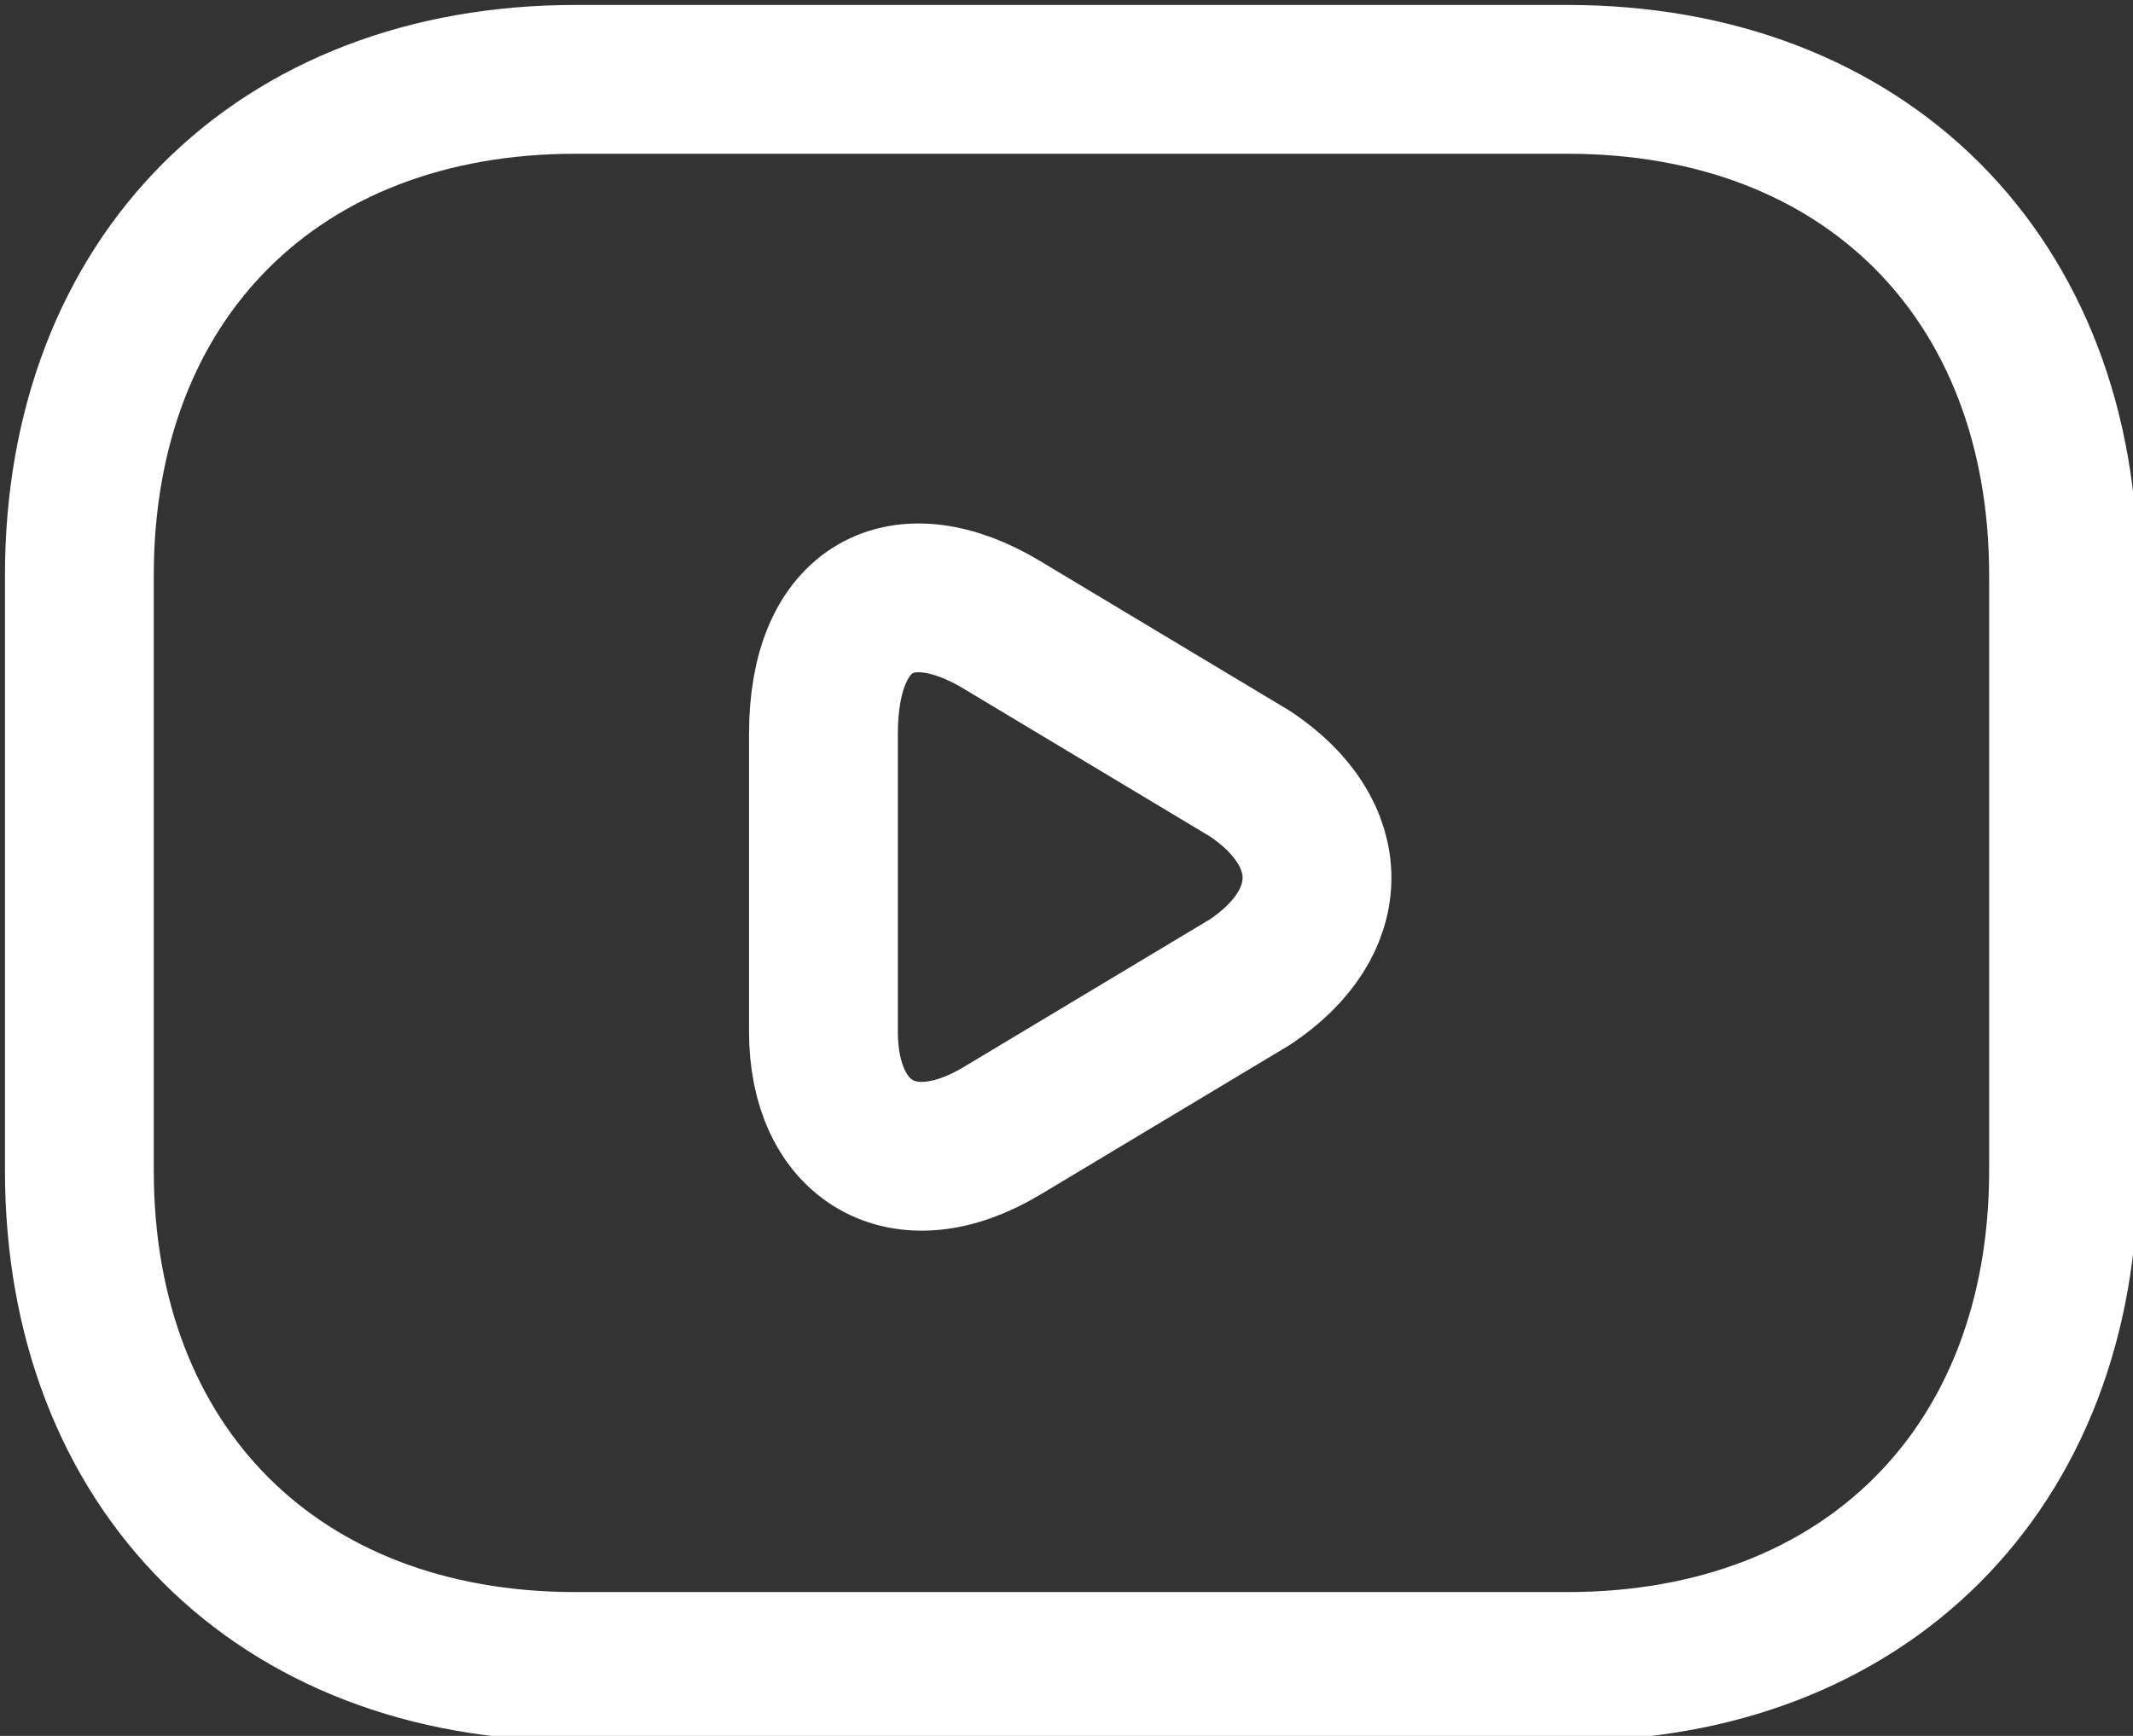
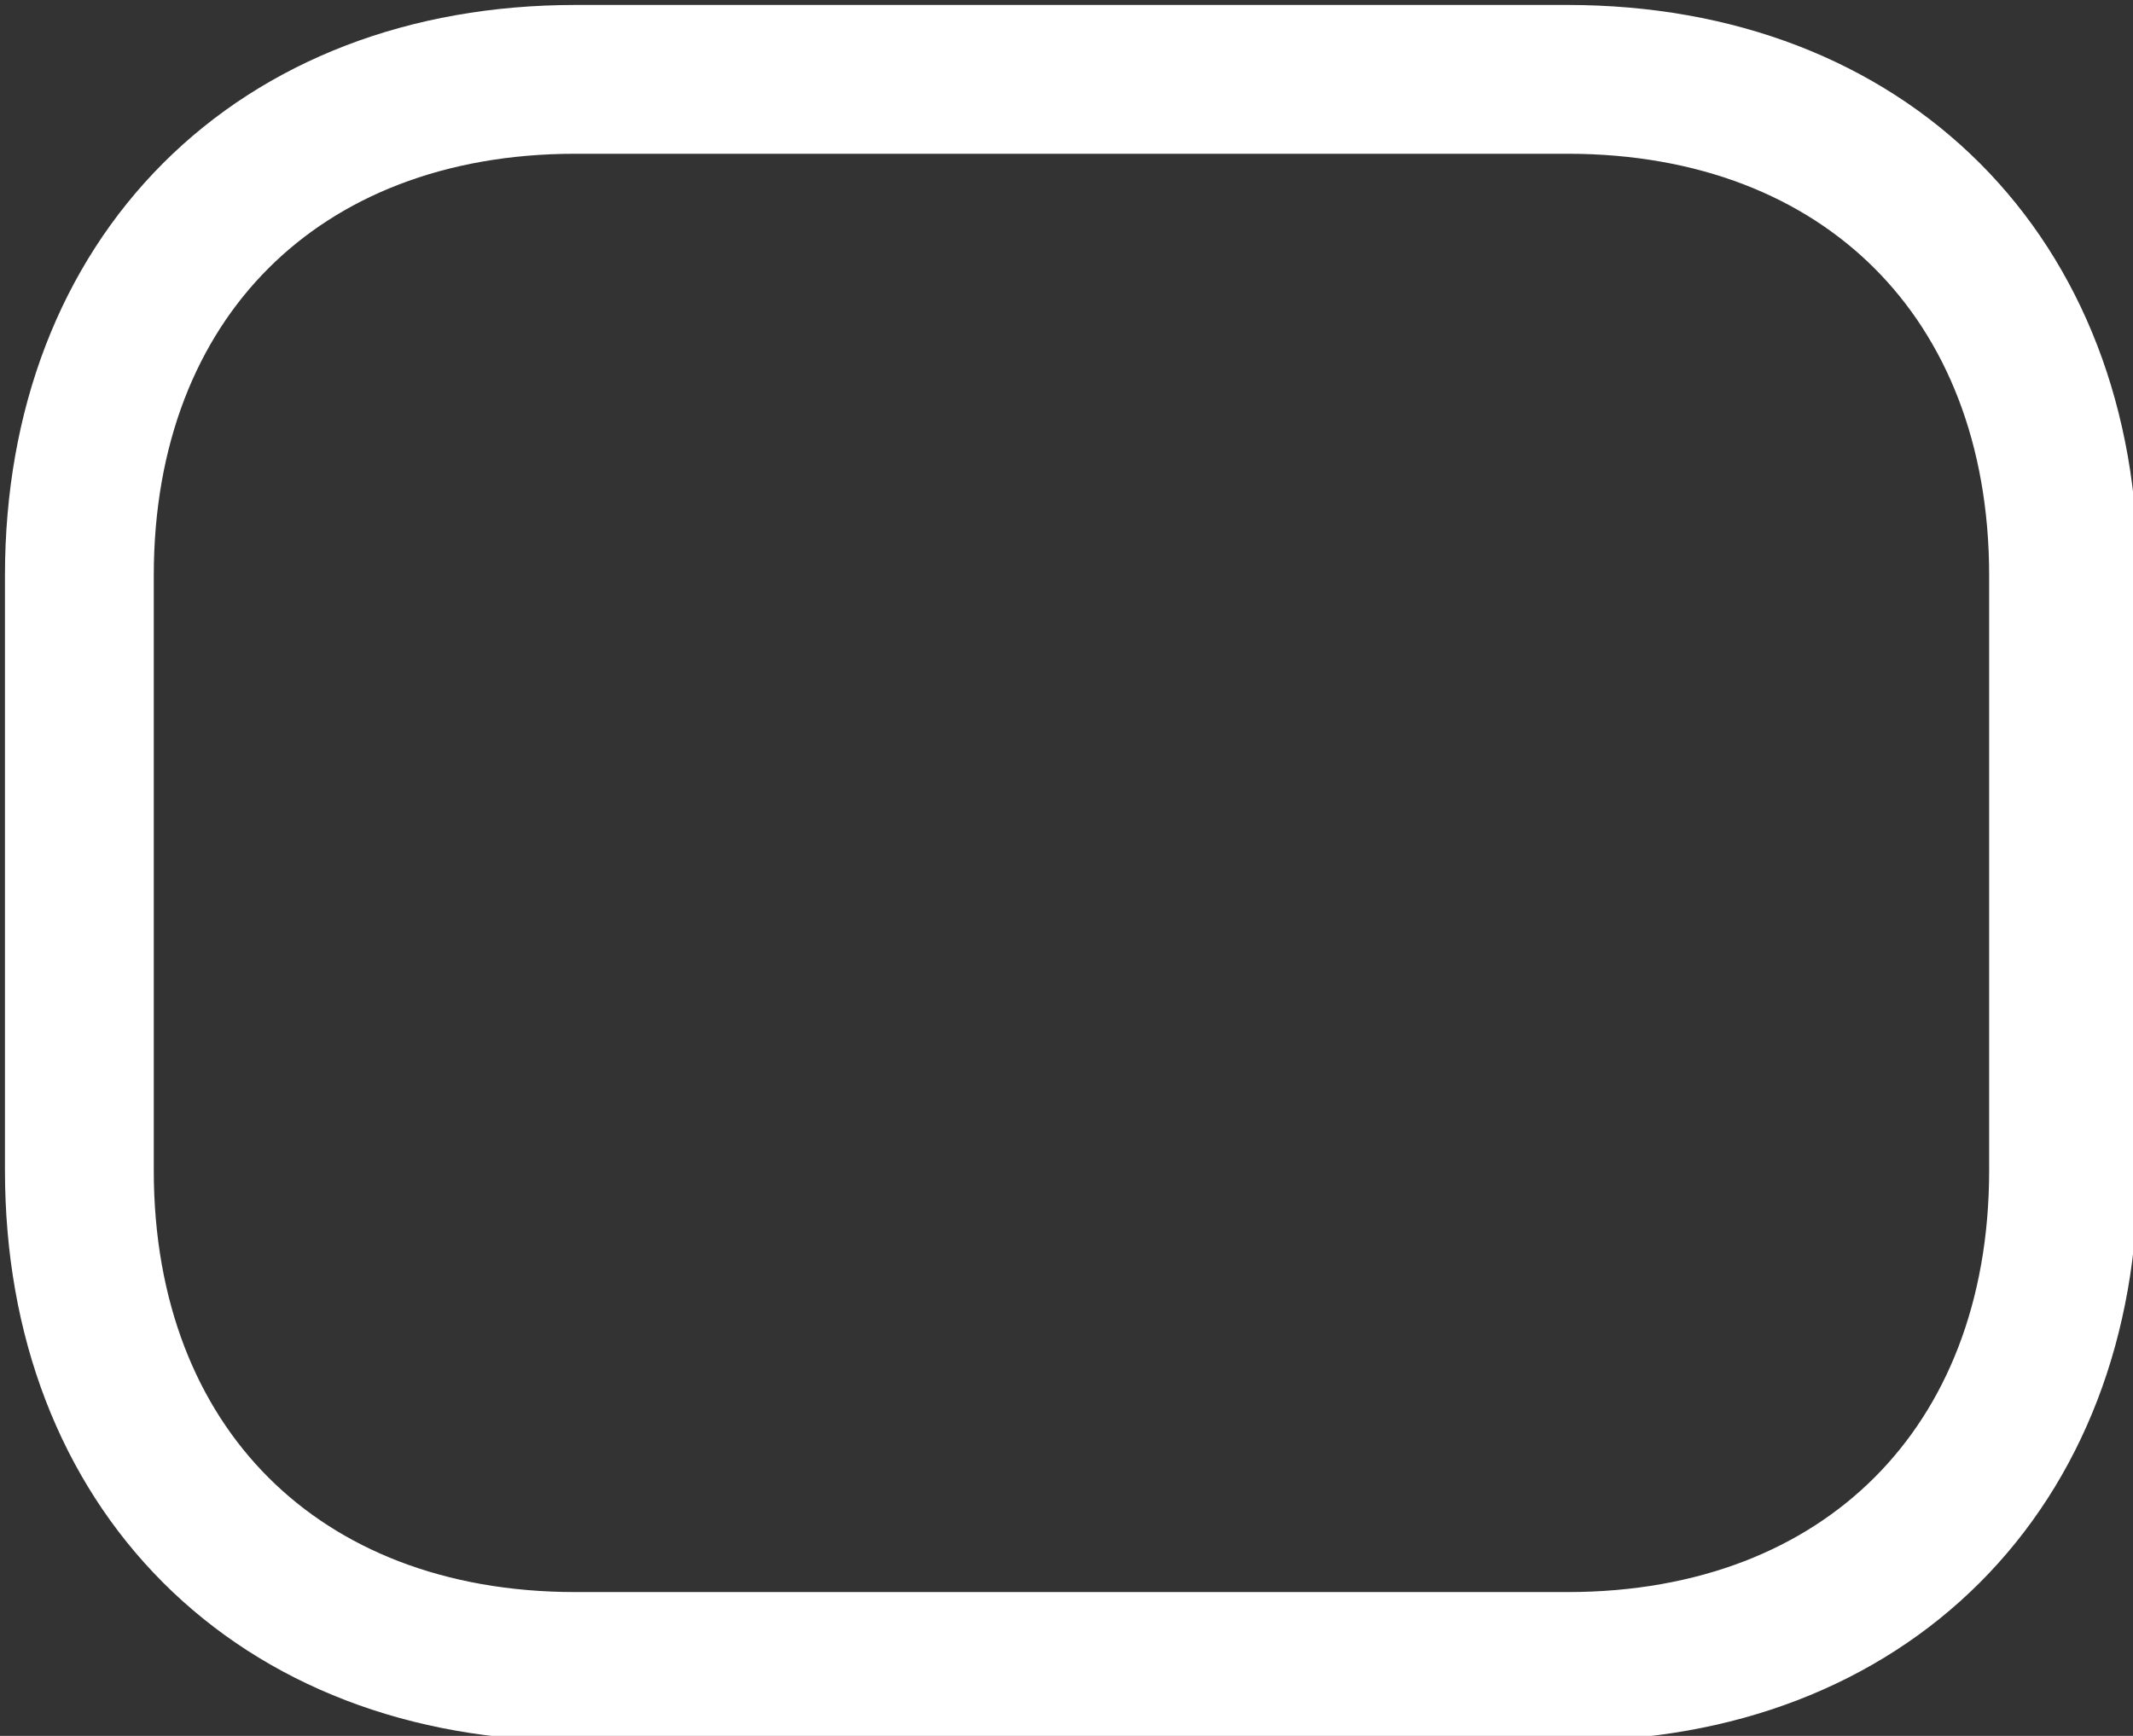
<svg xmlns="http://www.w3.org/2000/svg" version="1.1" id="Vrstva_1" x="0px" y="0px" viewBox="0 0 21.5 17.5" style="enable-background:new 0 0 21.5 17.5;" xml:space="preserve">
  <rect x="0" y="0" width="21.5" height="17.5" fill="#333333" stroke="none" />
  <style type="text/css">
	.st0{fill:none;stroke:#FFFFFF;stroke-width:1.5;stroke-linecap:round;stroke-linejoin:round;stroke-miterlimit:10;}
</style>
  <path class="st0" d="M15.8,16.8h-10c-3,0-5-2-5-5v-6c0-3,2-5,5-5h10c3,0,5,2,5,5v6C20.8,14.8,18.8,16.8,15.8,16.8z" />
-   <path class="st0" d="M10.1,6.3l2.5,1.5c0.9,0.6,0.9,1.5,0,2.1l-2.5,1.5c-1,0.6-1.8,0.1-1.8-1v-3C8.3,6.1,9.1,5.7,10.1,6.3z" />
</svg>